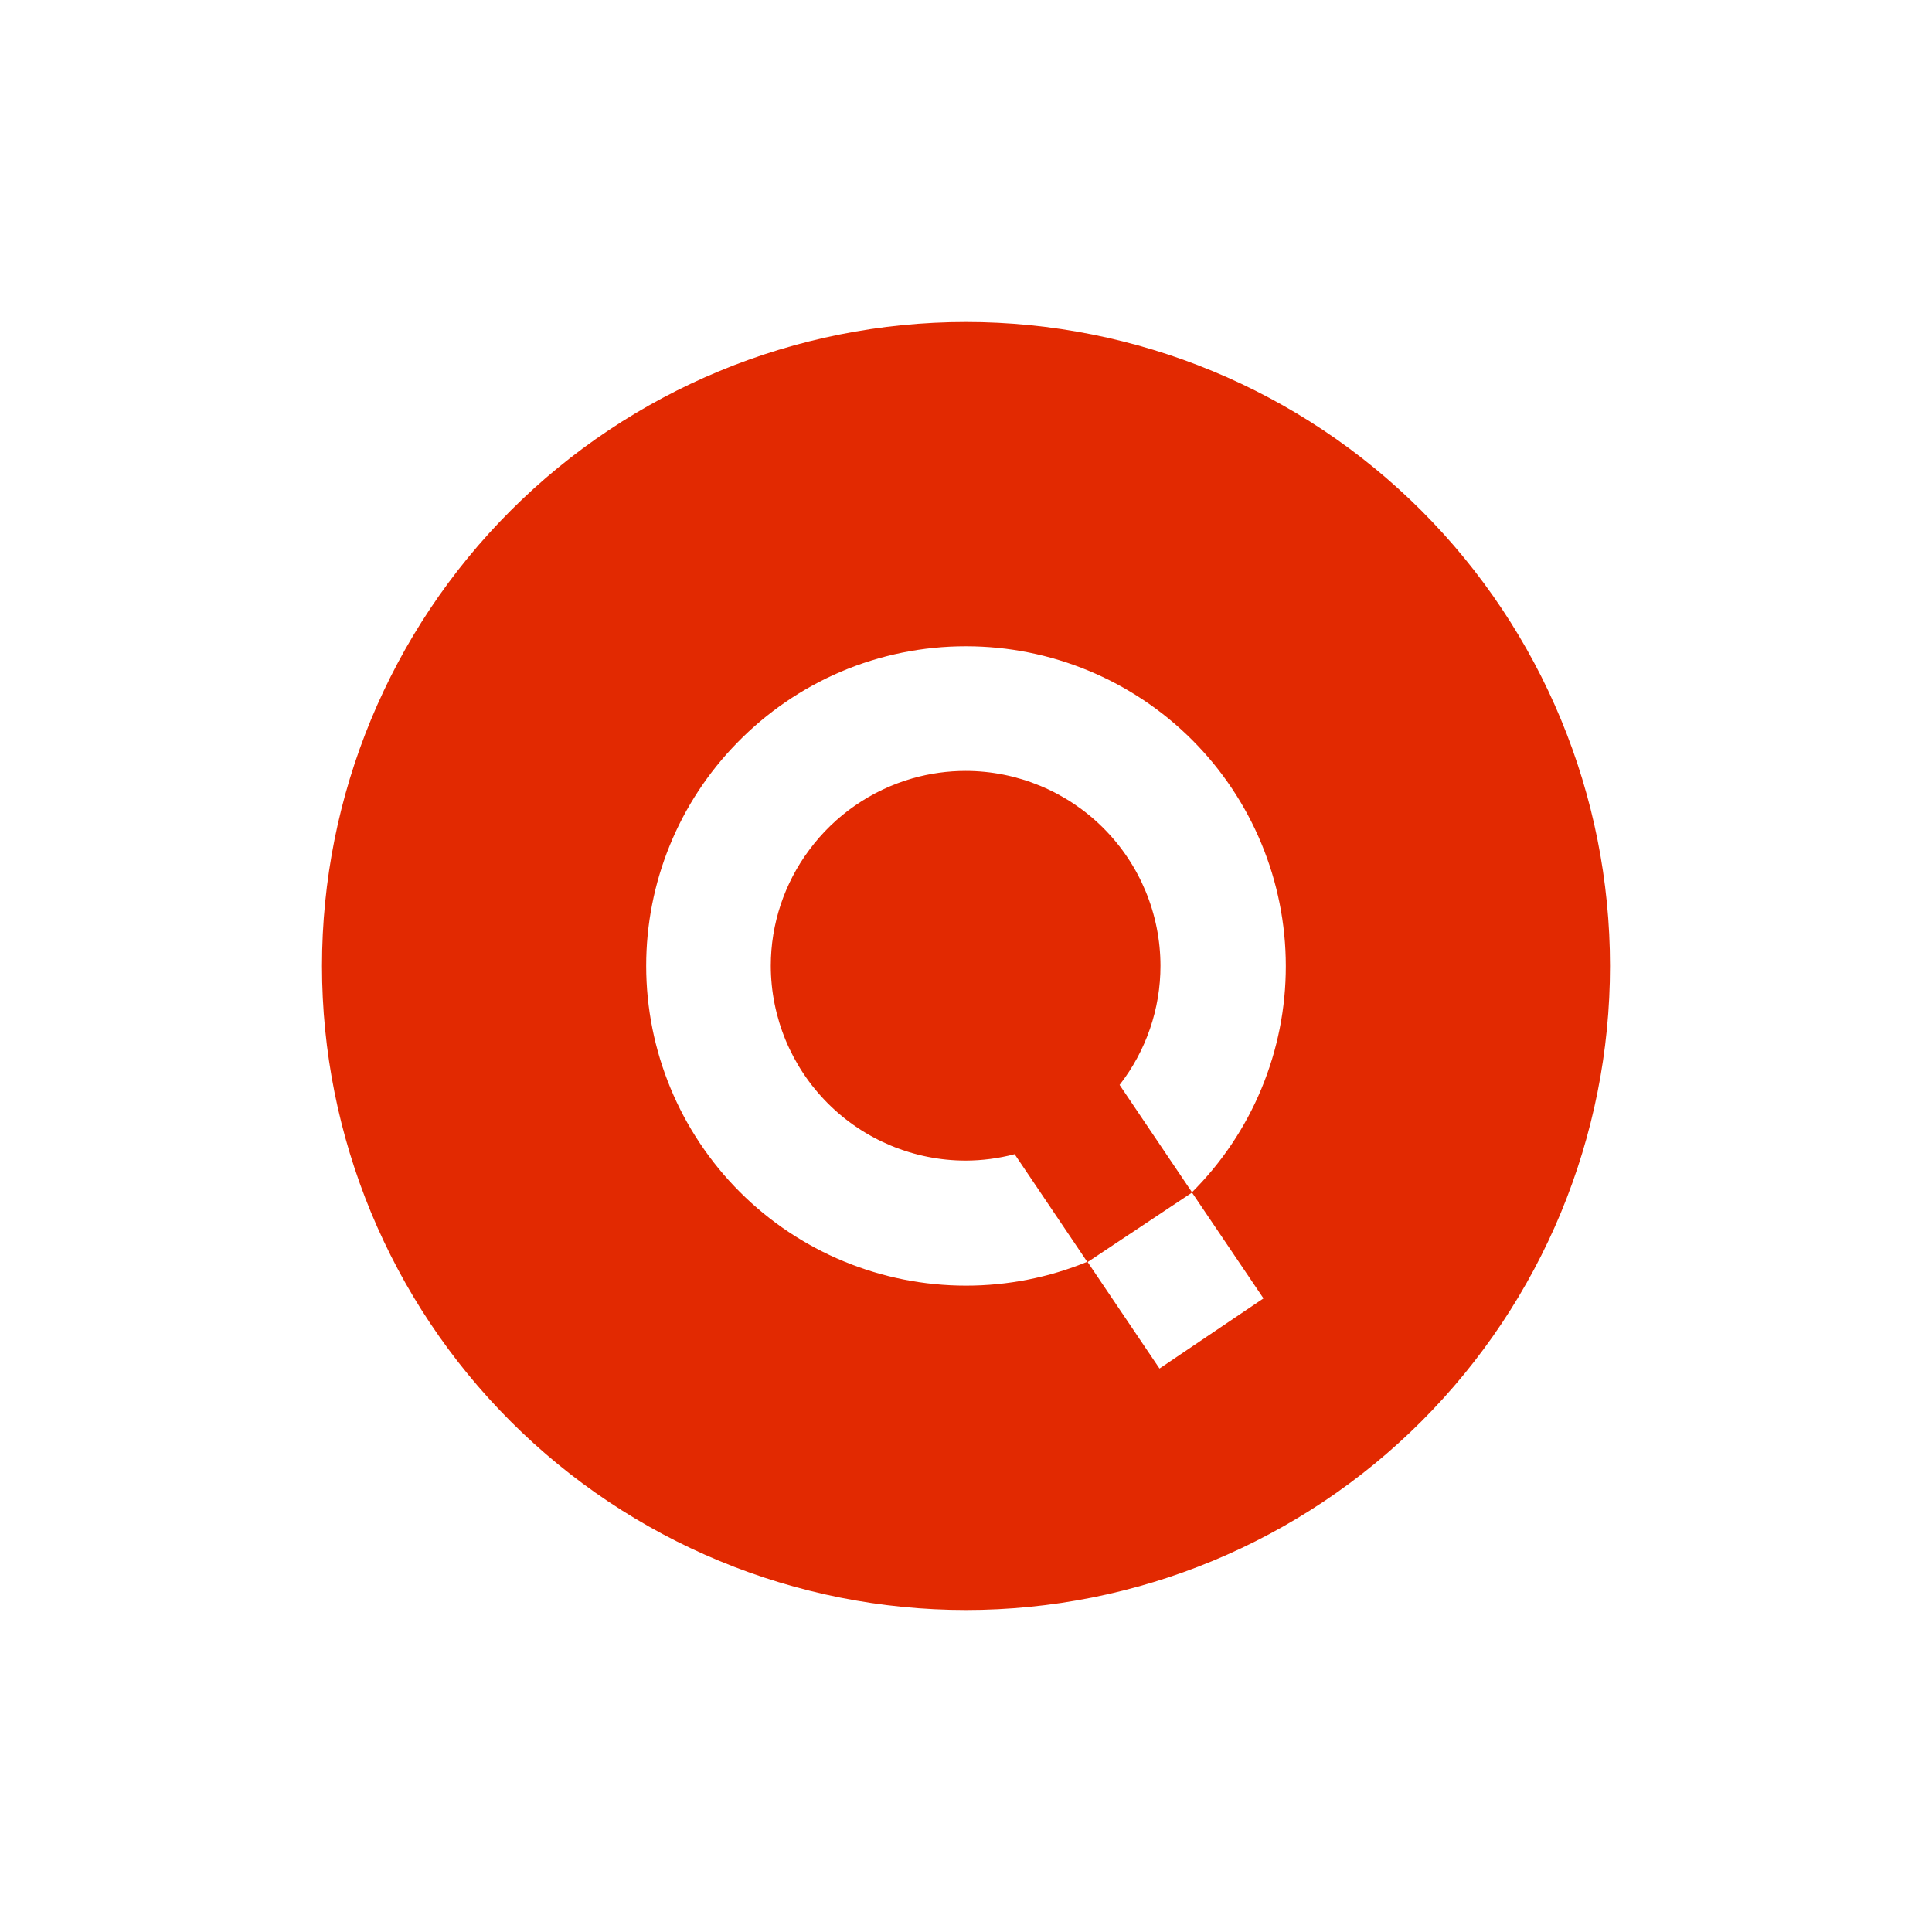
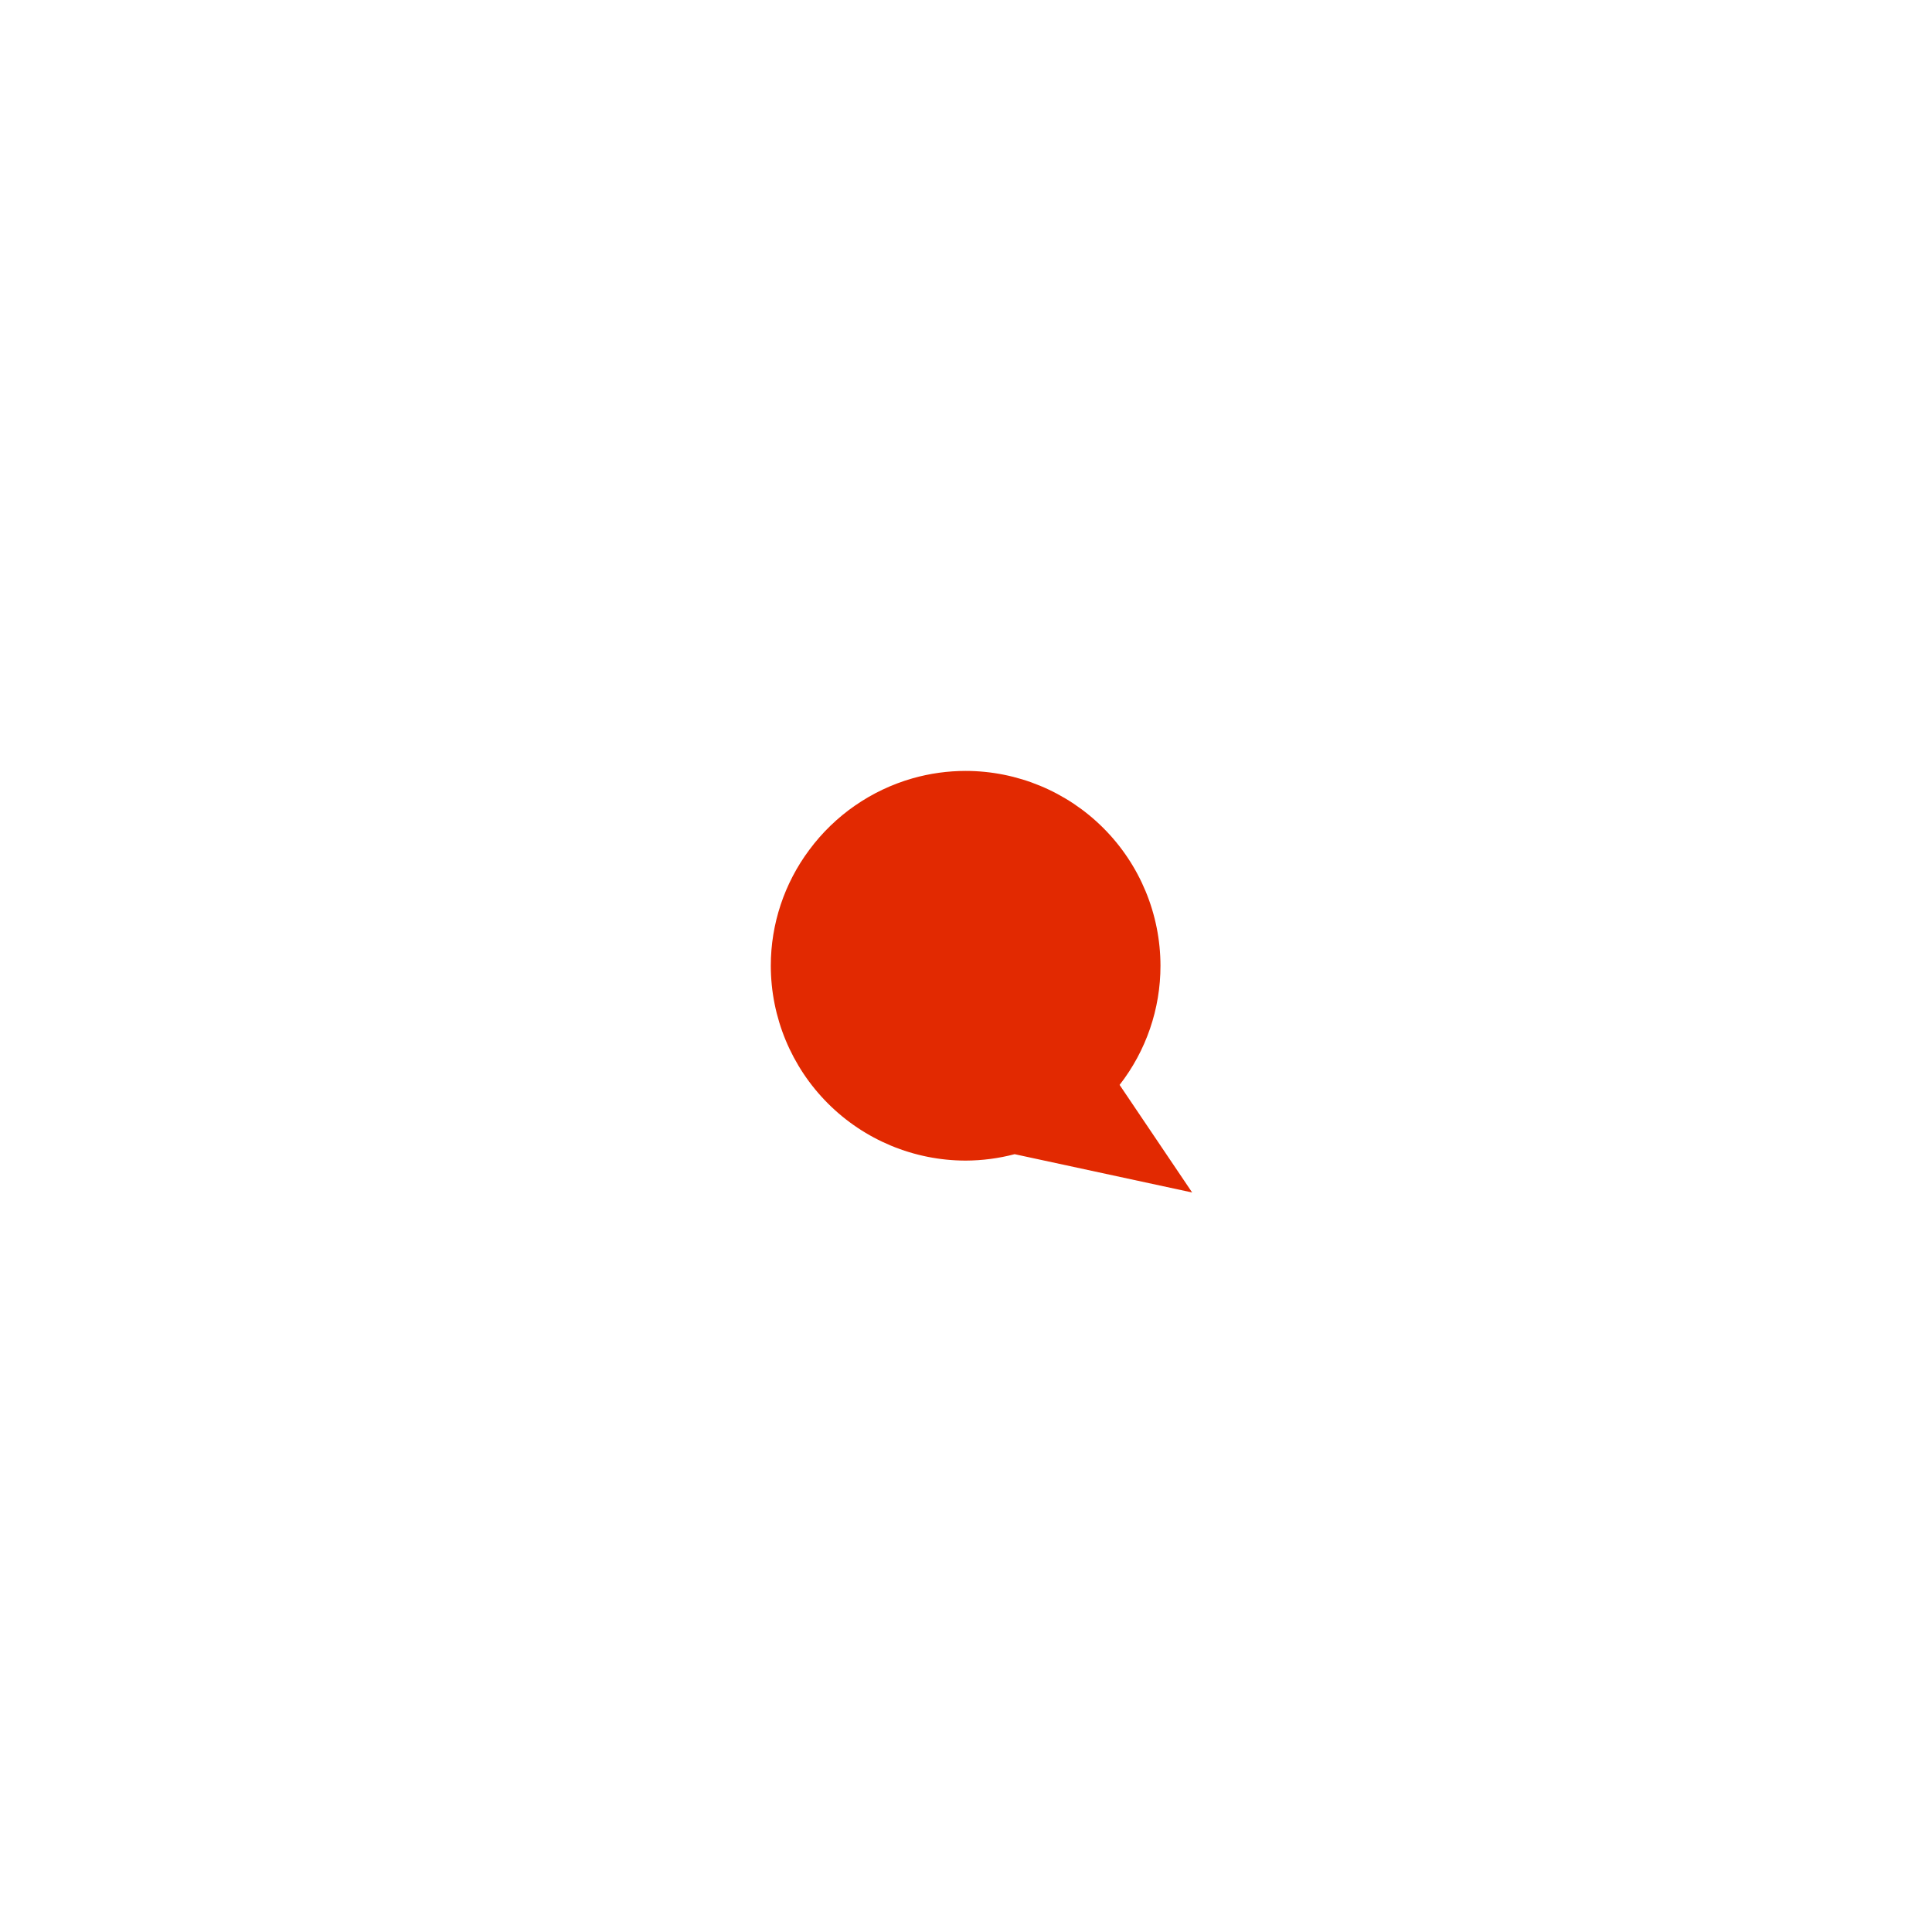
<svg xmlns="http://www.w3.org/2000/svg" width="600" height="600" viewBox="0 0 600 600" fill="none">
-   <path d="M360.397 299.918C360.38 283.877 353.999 268.498 342.657 257.156C331.314 245.813 315.935 239.433 299.894 239.415C294.322 239.417 288.776 240.191 283.416 241.714C270.57 245.385 259.295 253.193 251.34 263.927C243.575 274.32 239.379 286.945 239.378 299.918C239.396 315.963 245.778 331.345 257.123 342.69C268.468 354.035 283.85 360.417 299.894 360.434C305.028 360.418 310.139 359.749 315.104 358.443L337.717 391.975L370.234 370.338L347.701 336.925C355.939 326.35 360.408 313.324 360.397 299.918Z" fill="#E22901" />
-   <path d="M300 100C246.957 100 196.086 121.071 158.579 158.579C121.071 196.086 100 246.957 100 300C100 353.043 121.071 403.914 158.579 441.421C177.15 459.993 199.198 474.725 223.463 484.776C247.728 494.827 273.736 500 300 500C353.043 500 403.914 478.929 441.421 441.421C478.929 403.914 500 353.043 500 300C500 246.957 478.929 196.086 441.421 158.579C403.914 121.071 353.043 100 300 100V100ZM392.387 403.227L360.093 425.013L337.707 391.84C325.743 396.753 312.933 399.276 300 399.267C273.668 399.267 248.414 388.81 229.789 370.195C211.164 351.581 200.694 326.332 200.68 300C200.655 274.078 210.805 249.182 228.947 230.667C238.101 221.274 249.021 213.784 261.08 208.627C273.385 203.385 286.625 200.691 300 200.707C326.337 200.707 351.595 211.167 370.22 229.787C388.846 248.408 399.313 273.663 399.32 300C399.338 313.064 396.77 326.003 391.763 338.07C386.756 350.137 379.409 361.093 370.147 370.307L392.387 403.227Z" fill="#E22901" />
+   <path d="M360.397 299.918C360.38 283.877 353.999 268.498 342.657 257.156C331.314 245.813 315.935 239.433 299.894 239.415C294.322 239.417 288.776 240.191 283.416 241.714C270.57 245.385 259.295 253.193 251.34 263.927C243.575 274.32 239.379 286.945 239.378 299.918C239.396 315.963 245.778 331.345 257.123 342.69C268.468 354.035 283.85 360.417 299.894 360.434C305.028 360.418 310.139 359.749 315.104 358.443L370.234 370.338L347.701 336.925C355.939 326.35 360.408 313.324 360.397 299.918Z" fill="#E22901" />
</svg>